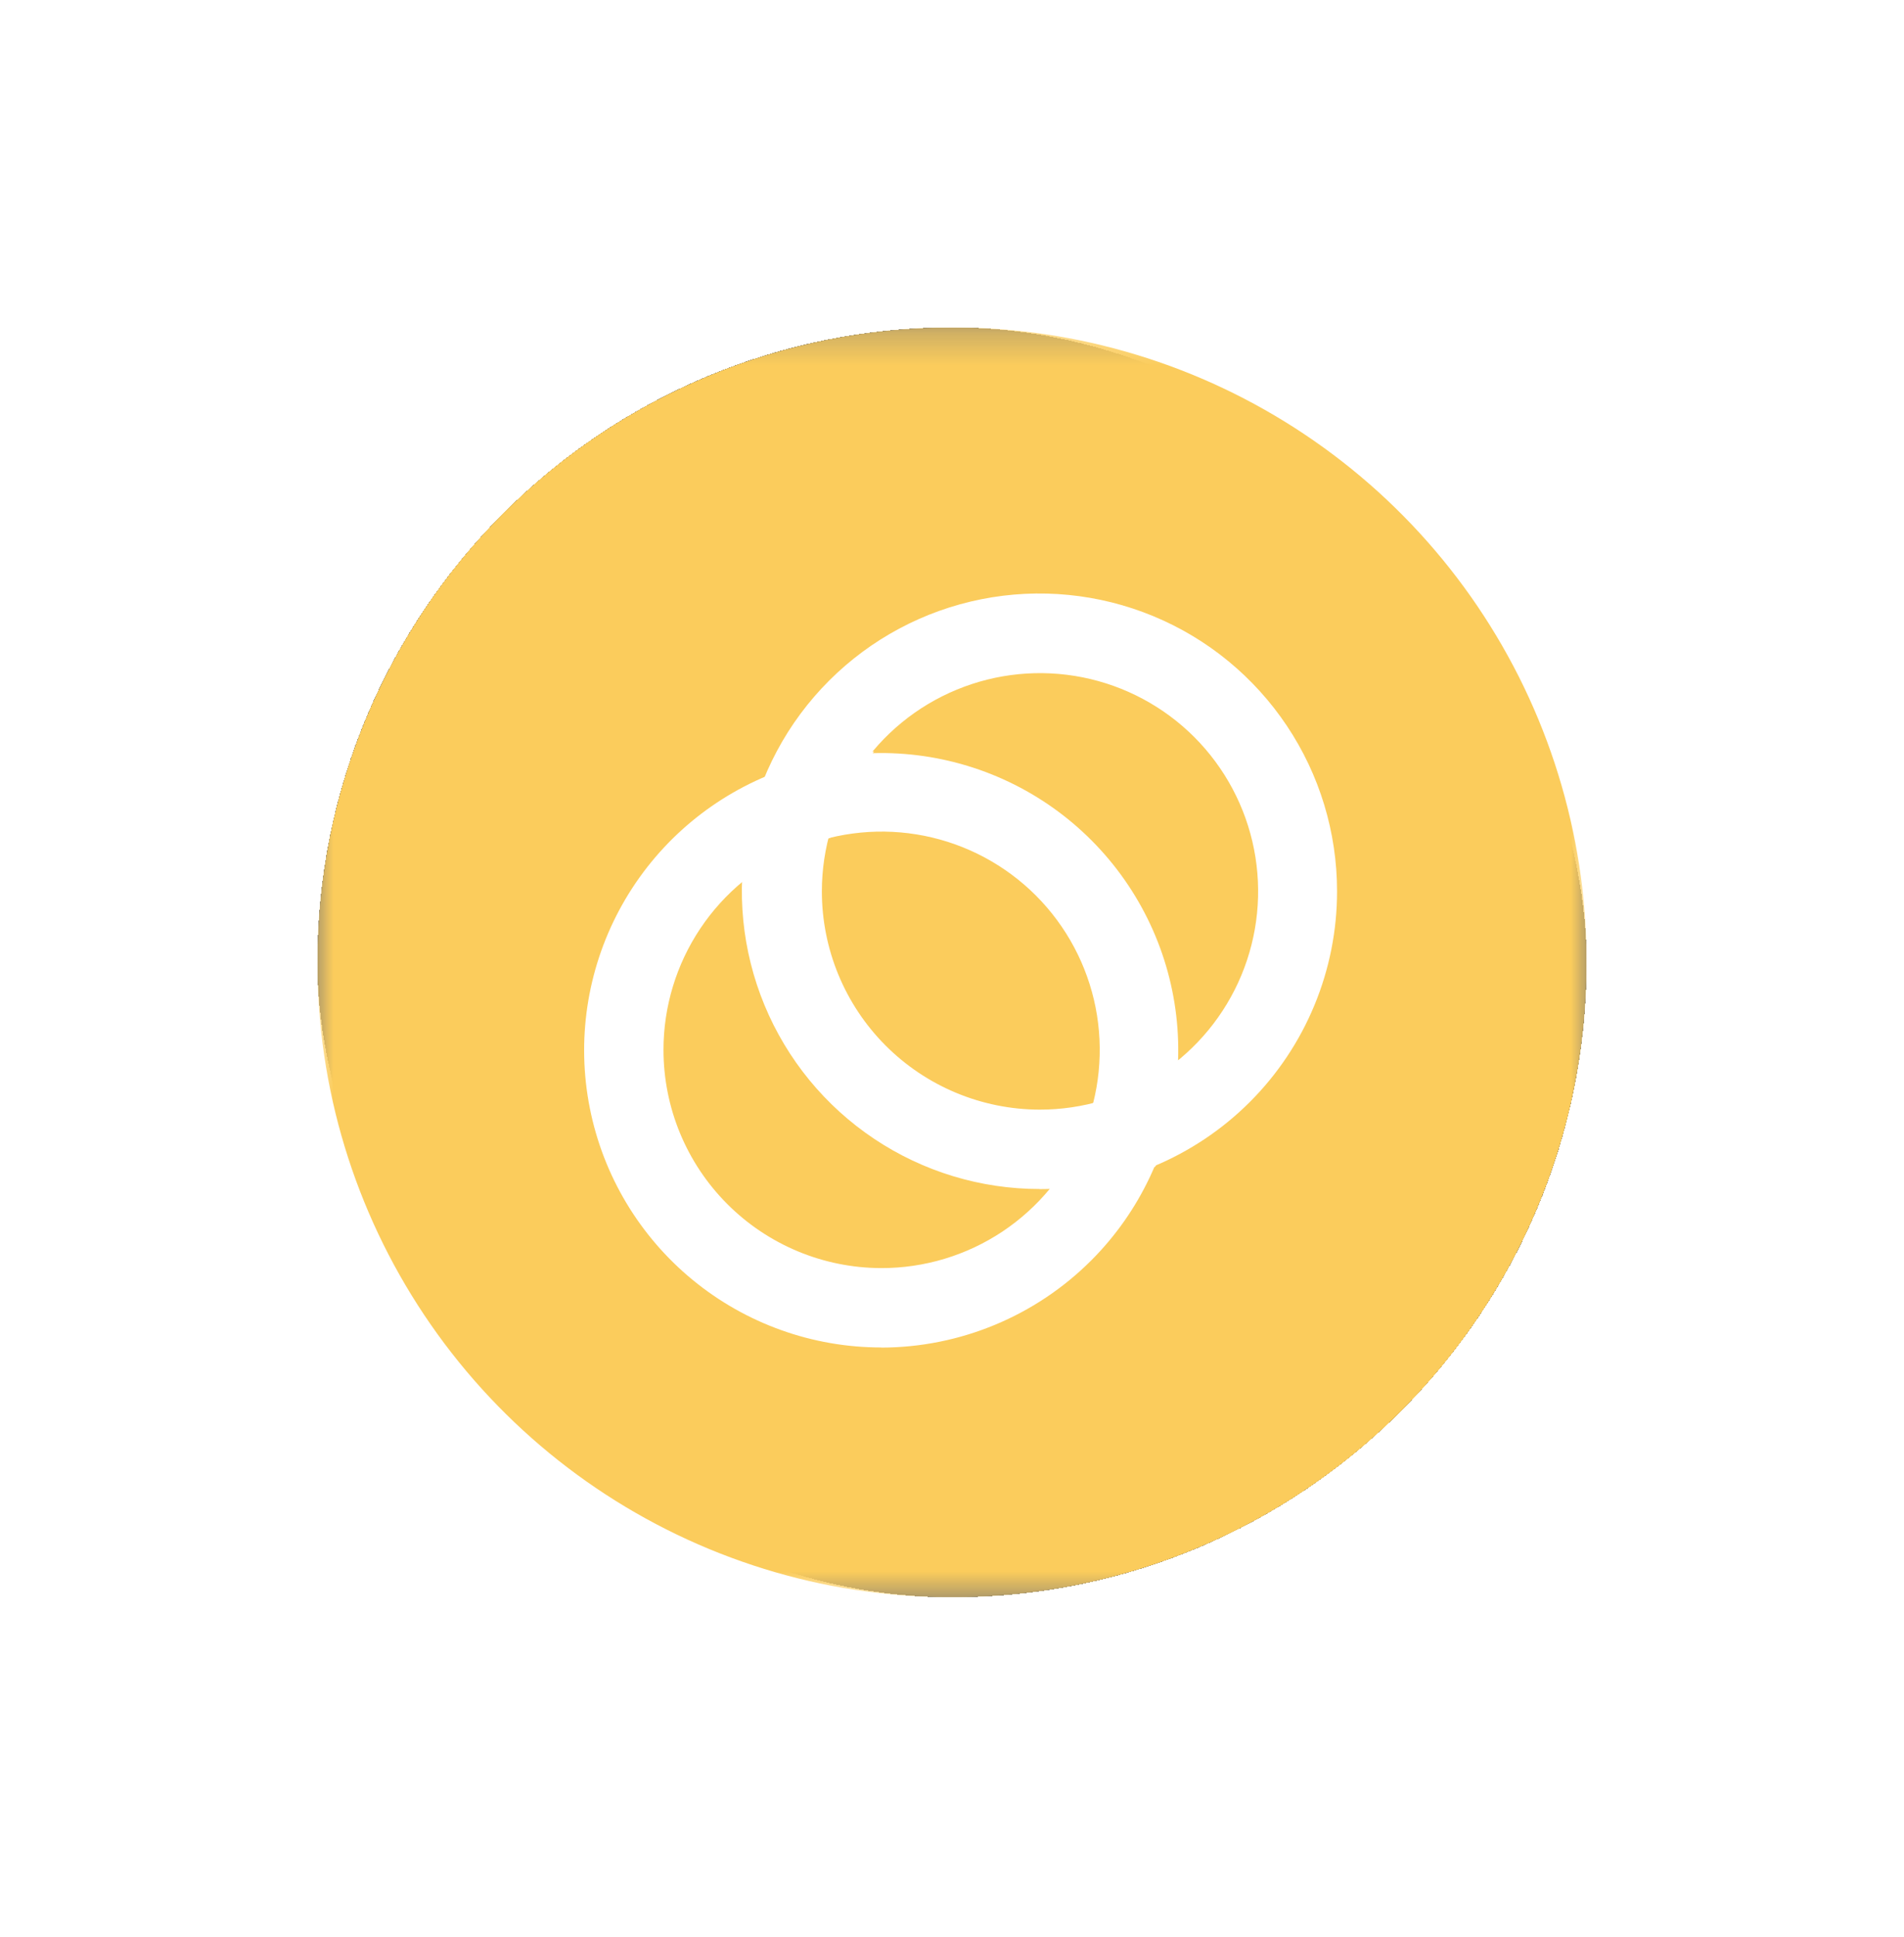
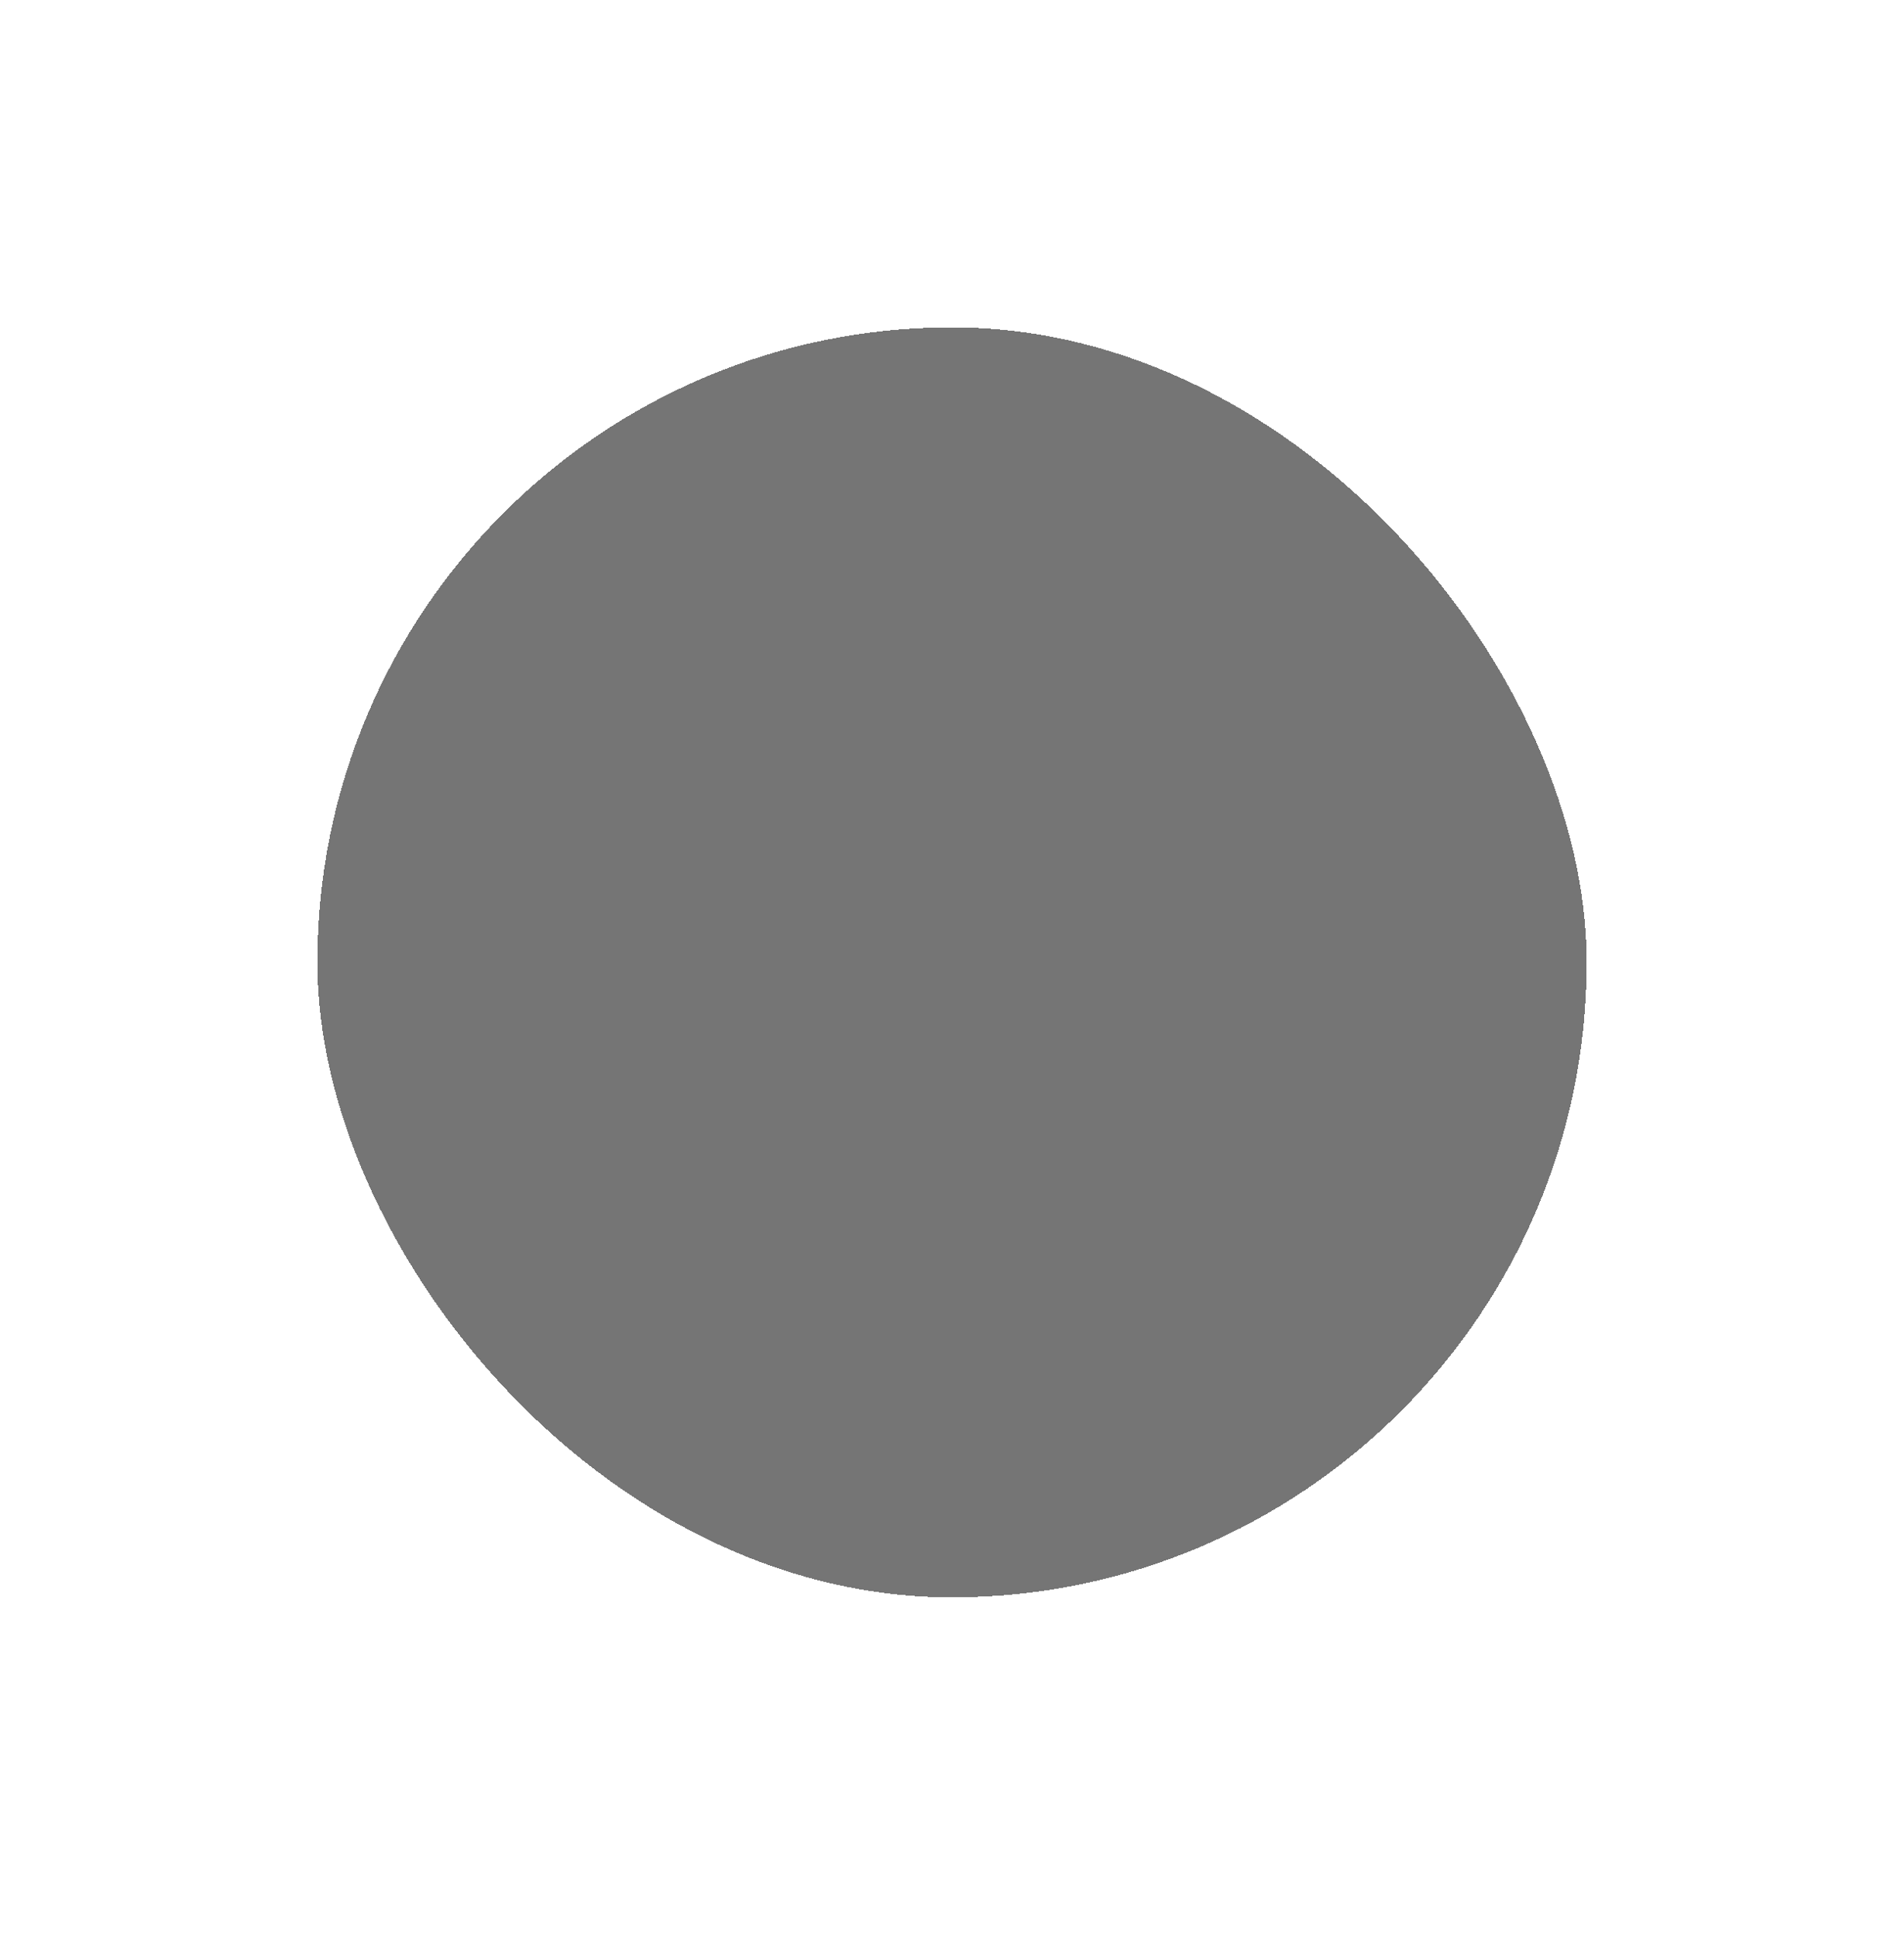
<svg xmlns="http://www.w3.org/2000/svg" width="60" height="61" viewBox="0 0 60 61" fill="none">
  <g filter="url(#filter0_d_53_9107)">
    <rect x="10" y="10.31" width="40" height="40" rx="20" fill="#757575" shape-rendering="crispEdges" />
    <g filter="url(#filter1_d_53_9107)">
      <g clip-path="url(#clip0_53_9107)">
        <mask id="mask0_53_9107" style="mask-type:luminance" maskUnits="userSpaceOnUse" x="10" y="10" width="40" height="41">
          <path d="M50 10.31H10V50.31H50V10.31Z" fill="white" />
        </mask>
        <g mask="url(#mask0_53_9107)">
          <path d="M30 10.31C33.956 10.31 37.822 11.483 41.111 13.681C44.4 15.878 46.964 19.002 48.478 22.656C49.991 26.311 50.387 30.332 49.616 34.212C48.844 38.091 46.939 41.655 44.142 44.452C41.345 47.249 37.781 49.154 33.902 49.926C30.022 50.697 26.001 50.301 22.346 48.788C18.692 47.274 15.568 44.71 13.371 41.421C11.173 38.132 10 34.266 10 30.31C10 25.006 12.107 19.919 15.858 16.168C19.609 12.417 24.696 10.31 30 10.31Z" fill="#FBCC5C" />
-           <path d="M27.765 39.94C29.125 39.943 30.456 39.543 31.589 38.79C32.721 38.036 33.605 36.964 34.128 35.708C34.651 34.453 34.789 33.07 34.526 31.735C34.263 30.401 33.609 29.174 32.649 28.211C31.688 27.248 30.463 26.592 29.13 26.325C27.796 26.059 26.413 26.194 25.156 26.713C23.898 27.233 22.824 28.114 22.068 29.245C21.312 30.376 20.908 31.706 20.908 33.066C20.908 34.886 21.63 36.632 22.916 37.92C24.201 39.209 25.945 39.935 27.765 39.94ZM27.765 42.44C25.6 42.439 23.502 41.688 21.828 40.313C20.155 38.939 19.009 37.027 18.587 34.903C18.165 32.779 18.493 30.575 19.514 28.665C20.535 26.756 22.186 25.259 24.187 24.43C26.187 23.602 28.413 23.492 30.485 24.121C32.558 24.749 34.348 26.077 35.551 27.877C36.755 29.677 37.297 31.839 37.085 33.994C36.873 36.149 35.921 38.164 34.39 39.696C32.633 41.453 30.25 42.442 27.765 42.444V42.44Z" fill="white" />
+           <path d="M27.765 39.94C29.125 39.943 30.456 39.543 31.589 38.79C32.721 38.036 33.605 36.964 34.128 35.708C34.651 34.453 34.789 33.07 34.526 31.735C34.263 30.401 33.609 29.174 32.649 28.211C31.688 27.248 30.463 26.592 29.13 26.325C27.796 26.059 26.413 26.194 25.156 26.713C23.898 27.233 22.824 28.114 22.068 29.245C21.312 30.376 20.908 31.706 20.908 33.066C20.908 34.886 21.63 36.632 22.916 37.92C24.201 39.209 25.945 39.935 27.765 39.94ZM27.765 42.44C25.6 42.439 23.502 41.688 21.828 40.313C20.155 38.939 19.009 37.027 18.587 34.903C20.535 26.756 22.186 25.259 24.187 24.43C26.187 23.602 28.413 23.492 30.485 24.121C32.558 24.749 34.348 26.077 35.551 27.877C36.755 29.677 37.297 31.839 37.085 33.994C36.873 36.149 35.921 38.164 34.39 39.696C32.633 41.453 30.25 42.442 27.765 42.444V42.44Z" fill="white" />
          <path d="M32.756 34.949C34.116 34.952 35.447 34.552 36.58 33.799C37.712 33.045 38.596 31.973 39.119 30.717C39.642 29.462 39.78 28.079 39.517 26.744C39.254 25.41 38.6 24.183 37.64 23.22C36.679 22.257 35.454 21.601 34.12 21.334C32.786 21.068 31.403 21.203 30.146 21.723C28.889 22.242 27.815 23.123 27.059 24.254C26.302 25.385 25.899 26.715 25.899 28.075C25.899 29.895 26.621 31.641 27.906 32.929C29.192 34.218 30.936 34.944 32.756 34.949ZM32.756 37.449C30.901 37.449 29.088 36.899 27.546 35.868C26.004 34.838 24.802 33.373 24.092 31.66C23.382 29.946 23.196 28.061 23.558 26.241C23.92 24.422 24.813 22.751 26.125 21.44C27.436 20.128 29.107 19.235 30.926 18.873C32.745 18.511 34.631 18.697 36.345 19.407C38.058 20.116 39.523 21.319 40.553 22.861C41.584 24.403 42.134 26.216 42.134 28.071C42.135 29.303 41.892 30.523 41.421 31.661C40.95 32.799 40.26 33.834 39.389 34.705C38.518 35.576 37.484 36.267 36.346 36.739C35.208 37.21 33.988 37.453 32.756 37.453V37.449Z" fill="white" />
          <path d="M33.075 37.453C33.724 36.663 34.189 35.739 34.436 34.747C35.426 34.493 36.351 34.029 37.145 33.385C37.106 34.541 36.855 35.68 36.406 36.746C35.348 37.18 34.221 37.419 33.078 37.452L33.075 37.453ZM26.1 26.41C25.126 26.664 24.219 27.129 23.445 27.772C23.474 26.615 23.725 25.474 24.184 24.411C25.247 23.953 26.388 23.702 27.545 23.671C26.896 24.46 26.431 25.385 26.184 26.377L26.1 26.41Z" fill="white" />
        </g>
      </g>
    </g>
  </g>
  <defs>
    <filter id="filter0_d_53_9107" x="0" y="0.31" width="60" height="60" filterUnits="userSpaceOnUse" color-interpolation-filters="sRGB">
      <feFlood flood-opacity="0" result="BackgroundImageFix" />
      <feColorMatrix in="SourceAlpha" type="matrix" values="0 0 0 0 0 0 0 0 0 0 0 0 0 0 0 0 0 0 127 0" result="hardAlpha" />
      <feOffset />
      <feGaussianBlur stdDeviation="5" />
      <feComposite in2="hardAlpha" operator="out" />
      <feColorMatrix type="matrix" values="0 0 0 0 0 0 0 0 0 0 0 0 0 0 0 0 0 0 0.1 0" />
      <feBlend mode="normal" in2="BackgroundImageFix" result="effect1_dropShadow_53_9107" />
      <feBlend mode="normal" in="SourceGraphic" in2="effect1_dropShadow_53_9107" result="shape" />
    </filter>
    <filter id="filter1_d_53_9107" x="0" y="0.31" width="60" height="60" filterUnits="userSpaceOnUse" color-interpolation-filters="sRGB">
      <feFlood flood-opacity="0" result="BackgroundImageFix" />
      <feColorMatrix in="SourceAlpha" type="matrix" values="0 0 0 0 0 0 0 0 0 0 0 0 0 0 0 0 0 0 127 0" result="hardAlpha" />
      <feOffset />
      <feGaussianBlur stdDeviation="5" />
      <feComposite in2="hardAlpha" operator="out" />
      <feColorMatrix type="matrix" values="0 0 0 0 0 0 0 0 0 0 0 0 0 0 0 0 0 0 0.1 0" />
      <feBlend mode="normal" in2="BackgroundImageFix" result="effect1_dropShadow_53_9107" />
      <feBlend mode="normal" in="SourceGraphic" in2="effect1_dropShadow_53_9107" result="shape" />
    </filter>
    <clipPath id="clip0_53_9107">
-       <rect width="40" height="40" fill="white" transform="translate(10 10.31)" />
-     </clipPath>
+       </clipPath>
  </defs>
</svg>